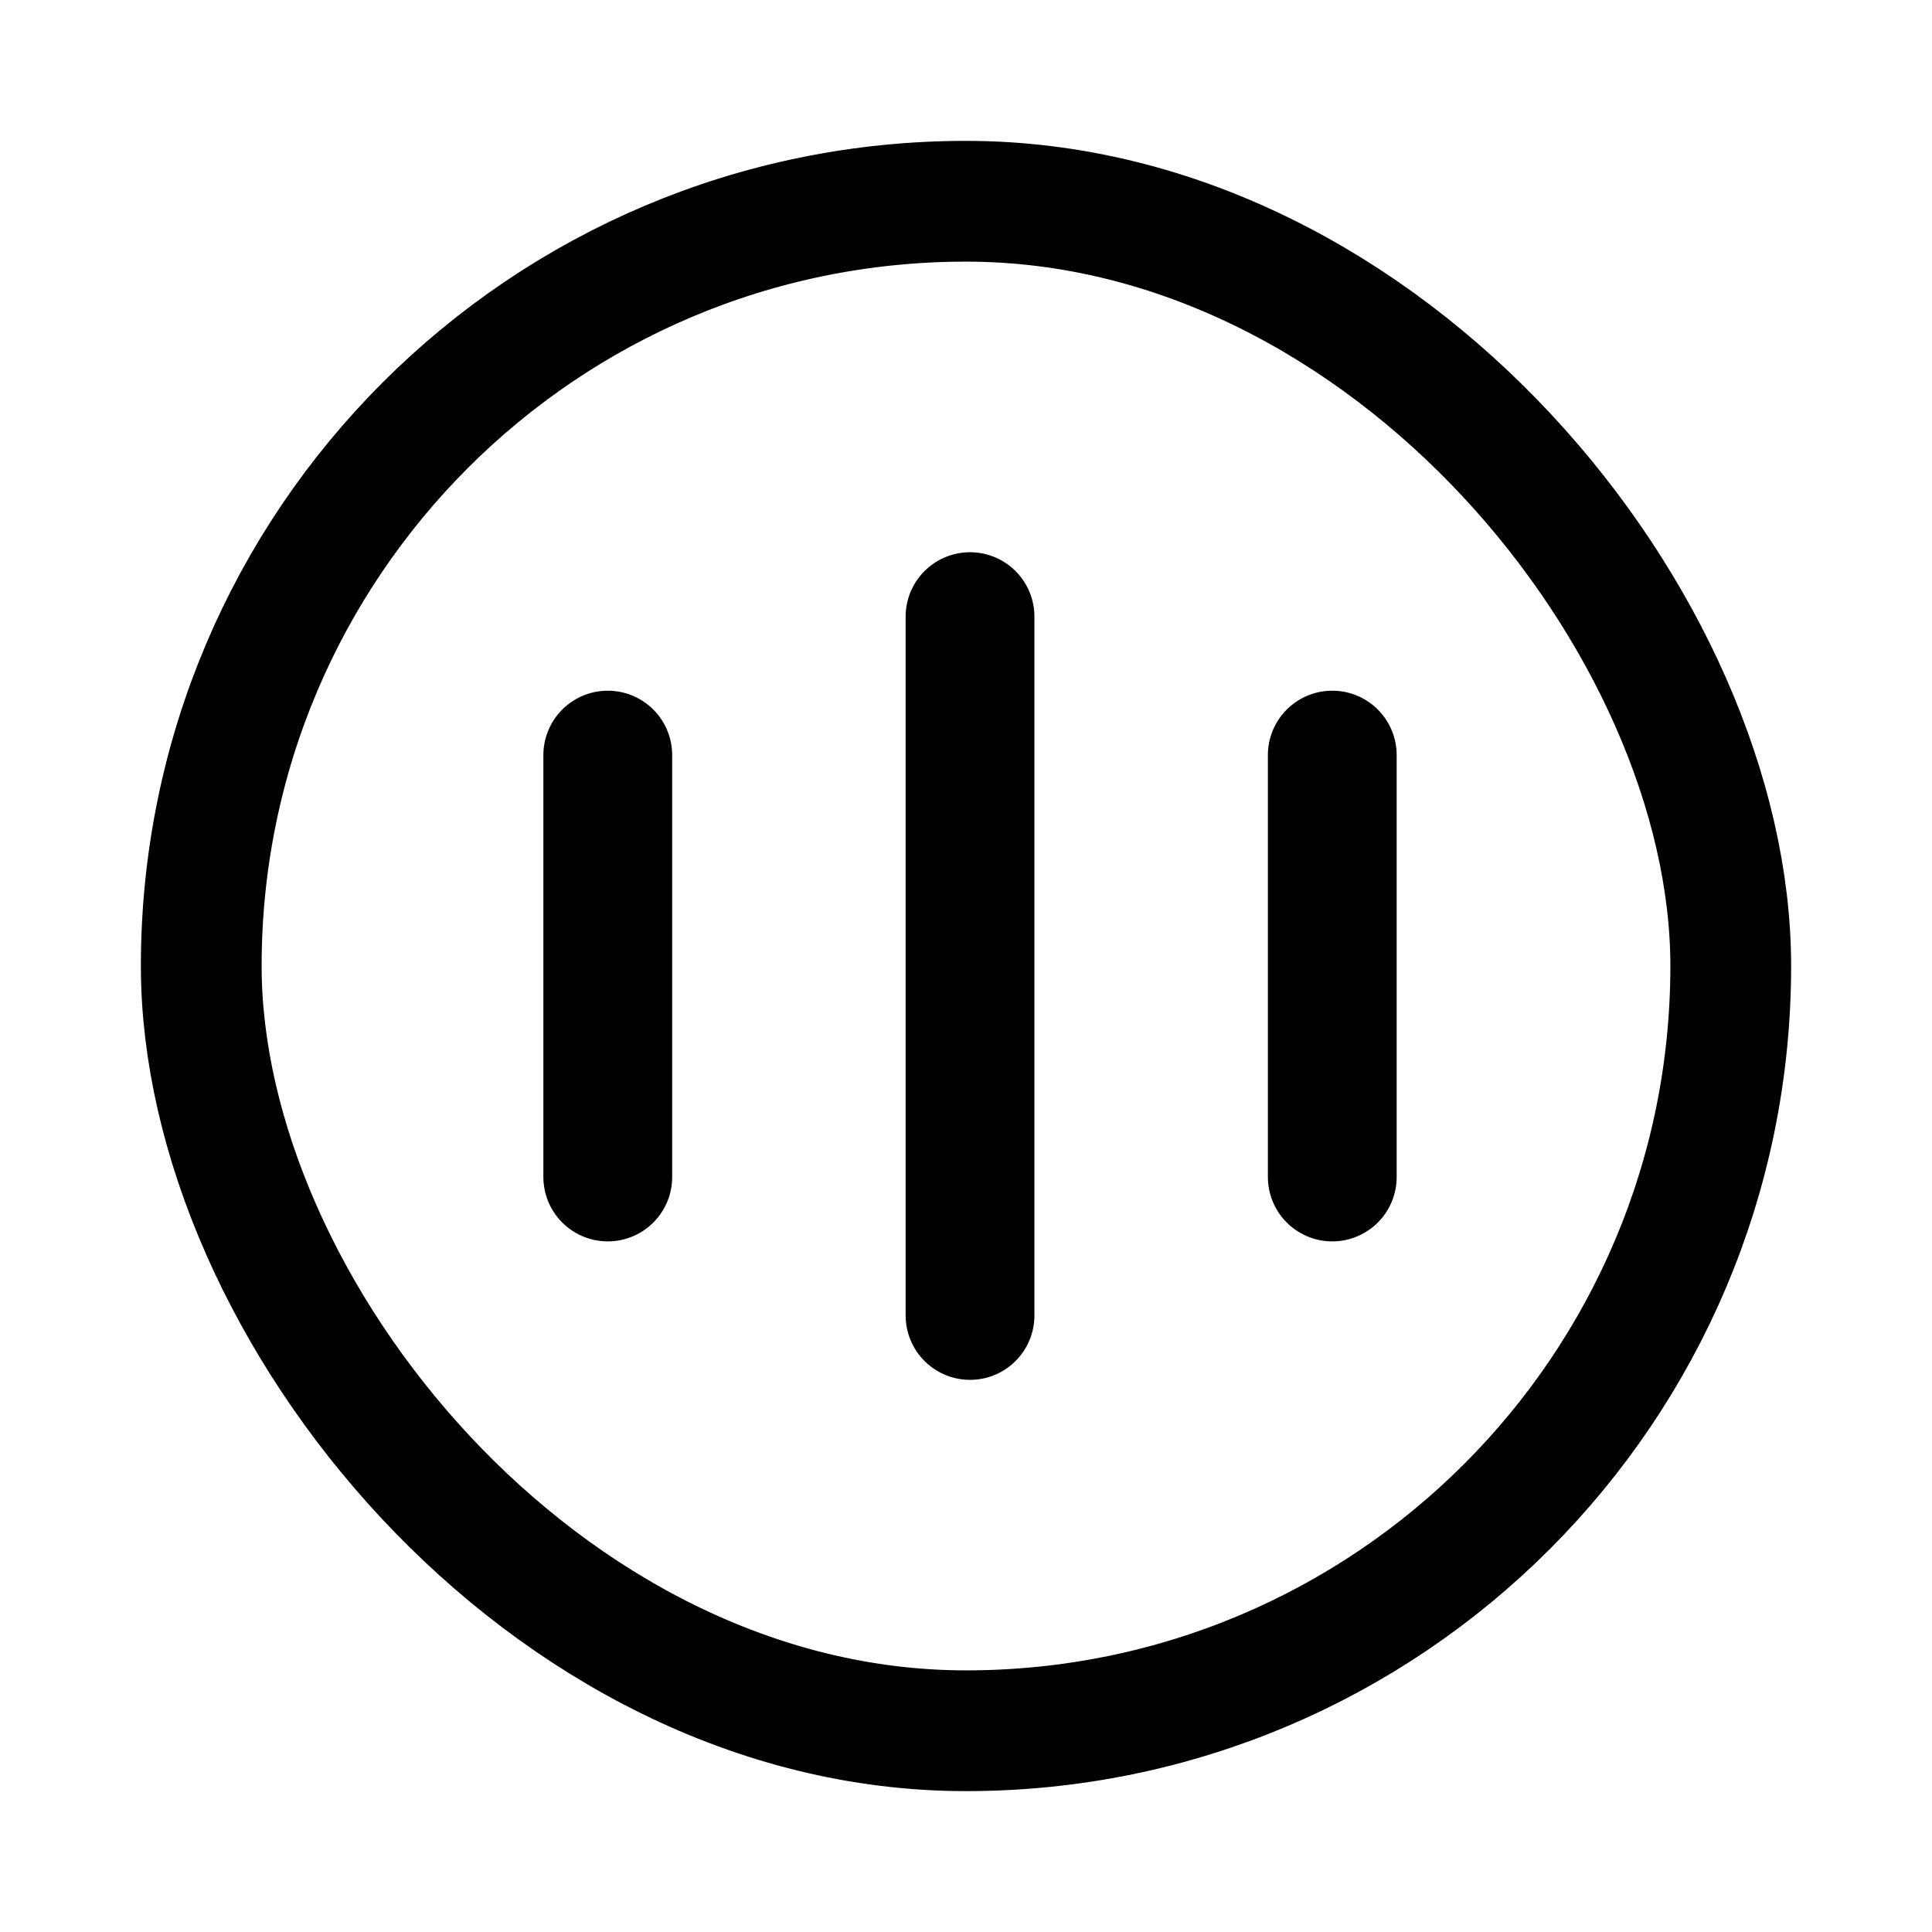
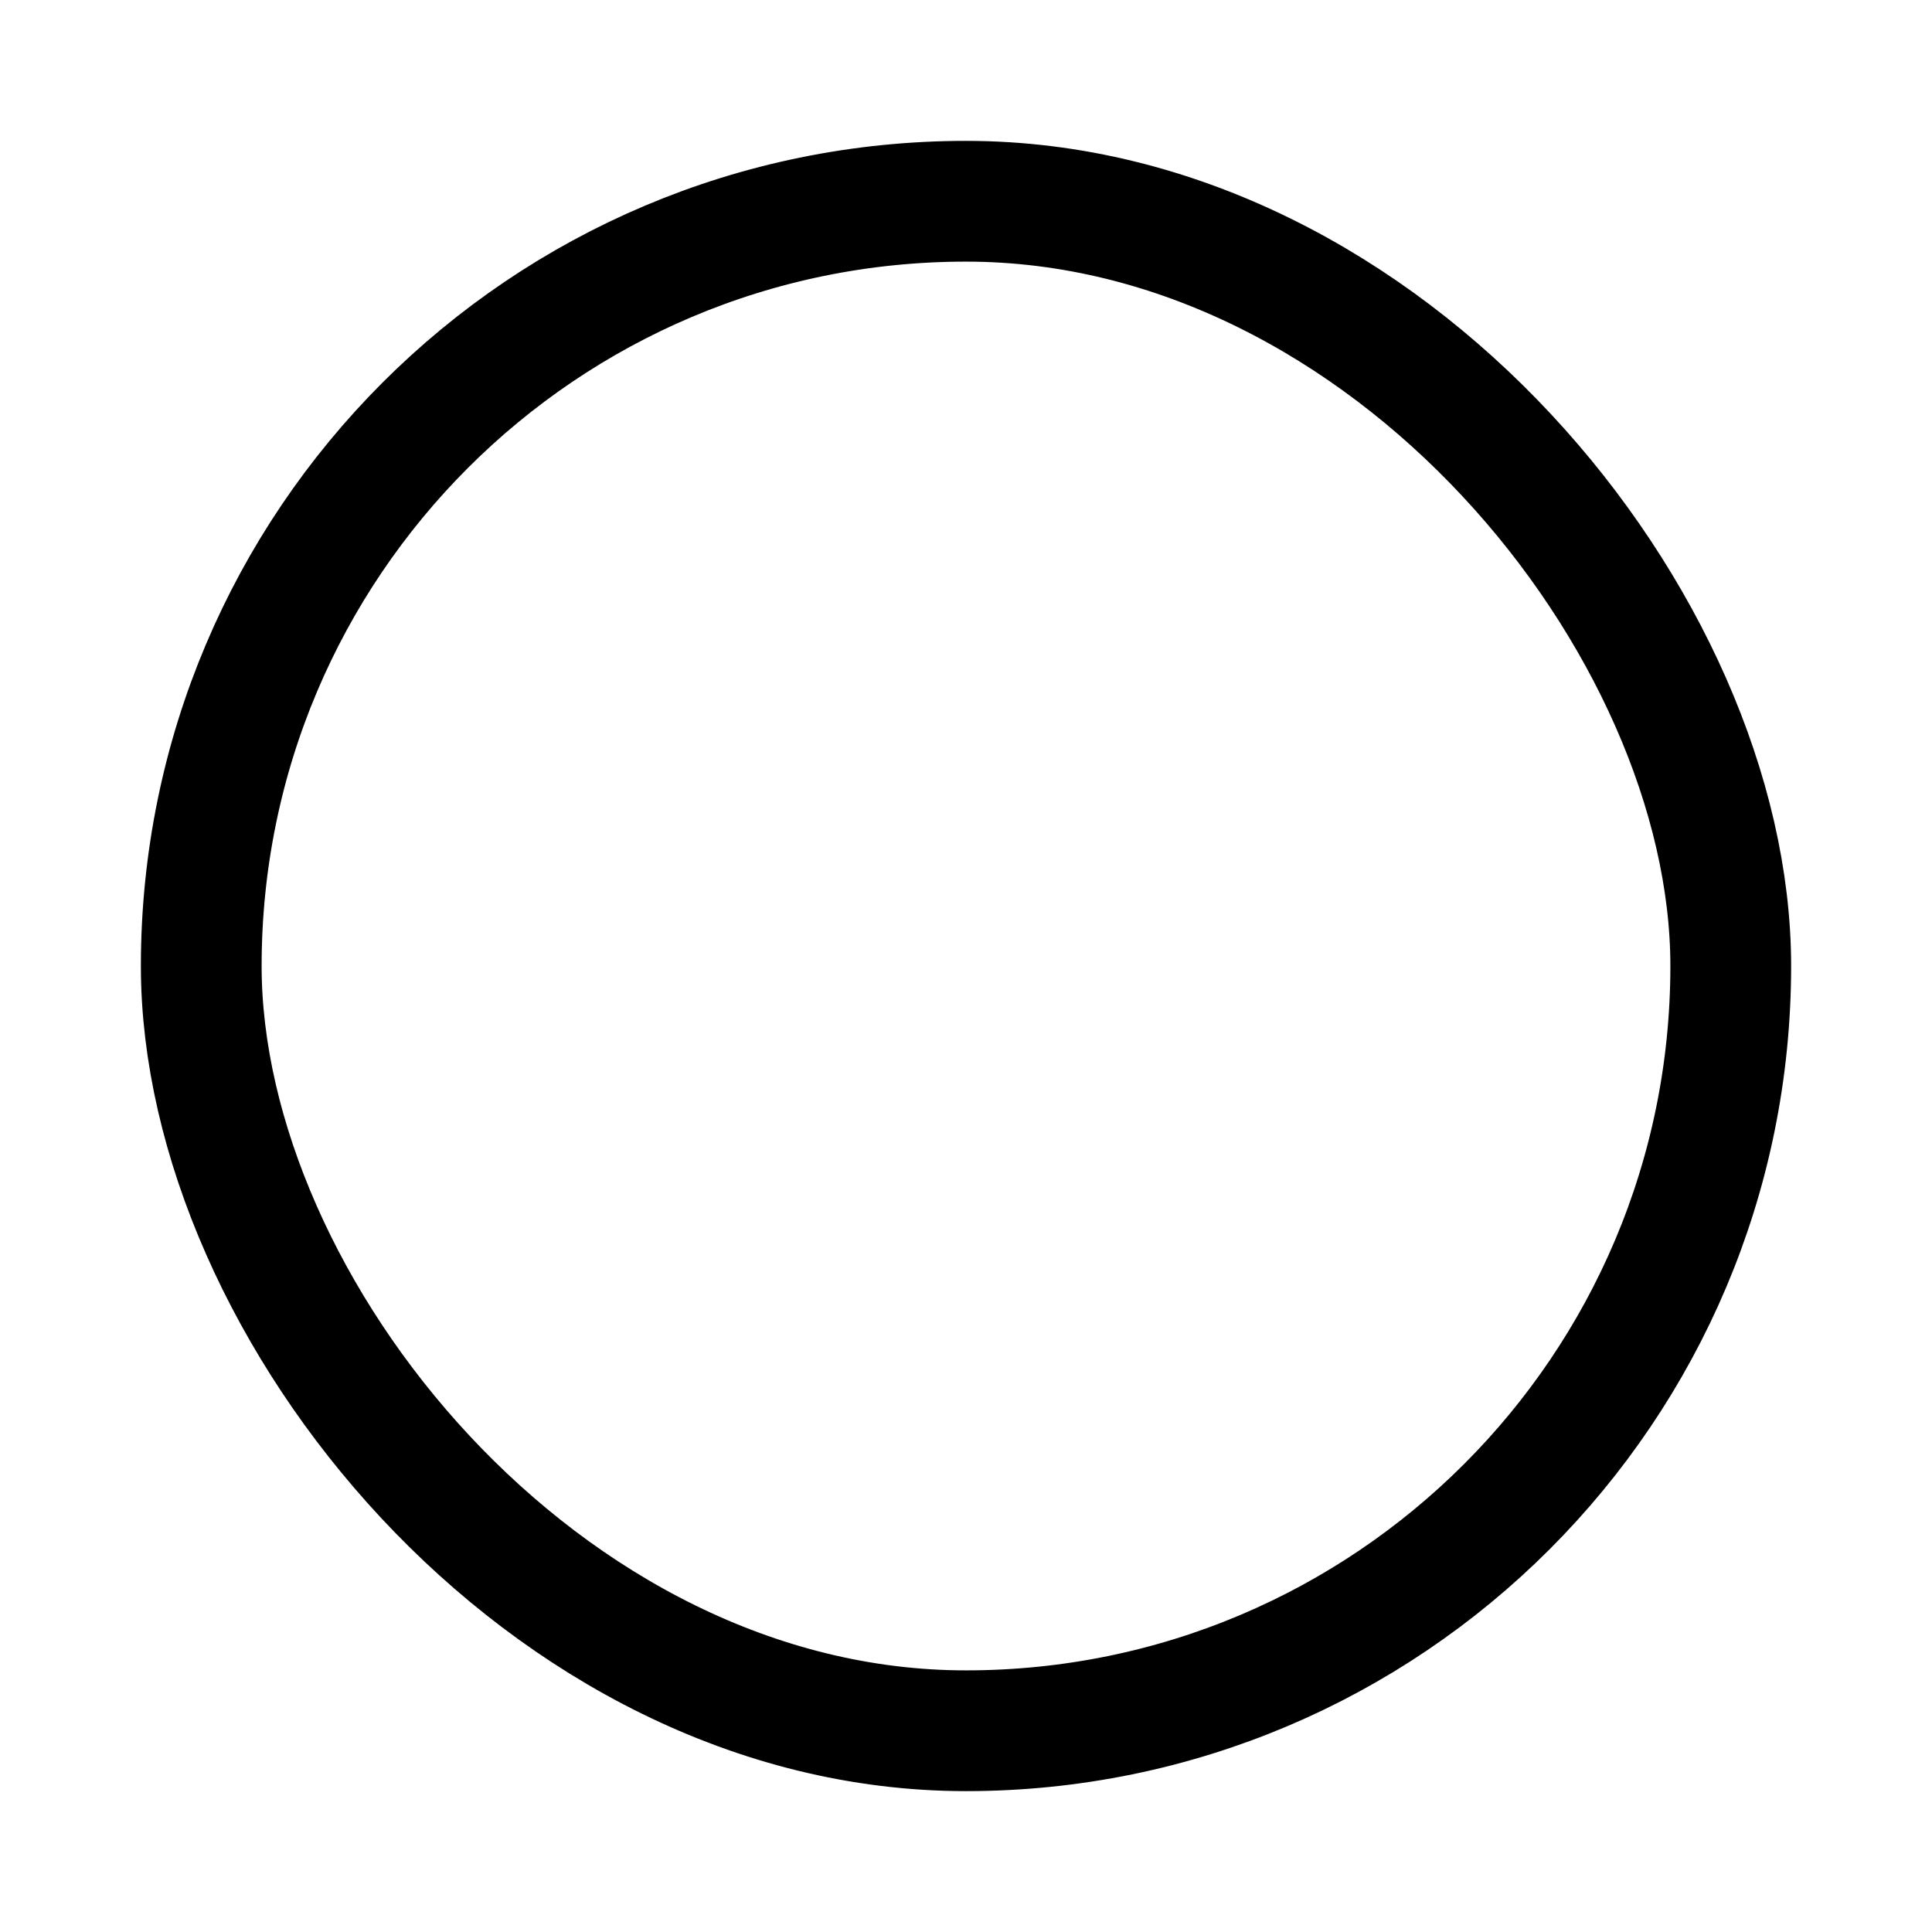
<svg xmlns="http://www.w3.org/2000/svg" width="800" height="800" viewBox="0 0 24 24">
  <g fill="none" stroke="currentColor">
    <rect width="19" height="19" x="2.5" y="2.5" stroke-width="1.5" rx="9.5" />
-     <path stroke-linecap="round" stroke-width="1.6" d="M7.55 14.621V9.38m4.5 6.961V7.66m4.5 6.961V9.38" />
  </g>
</svg>